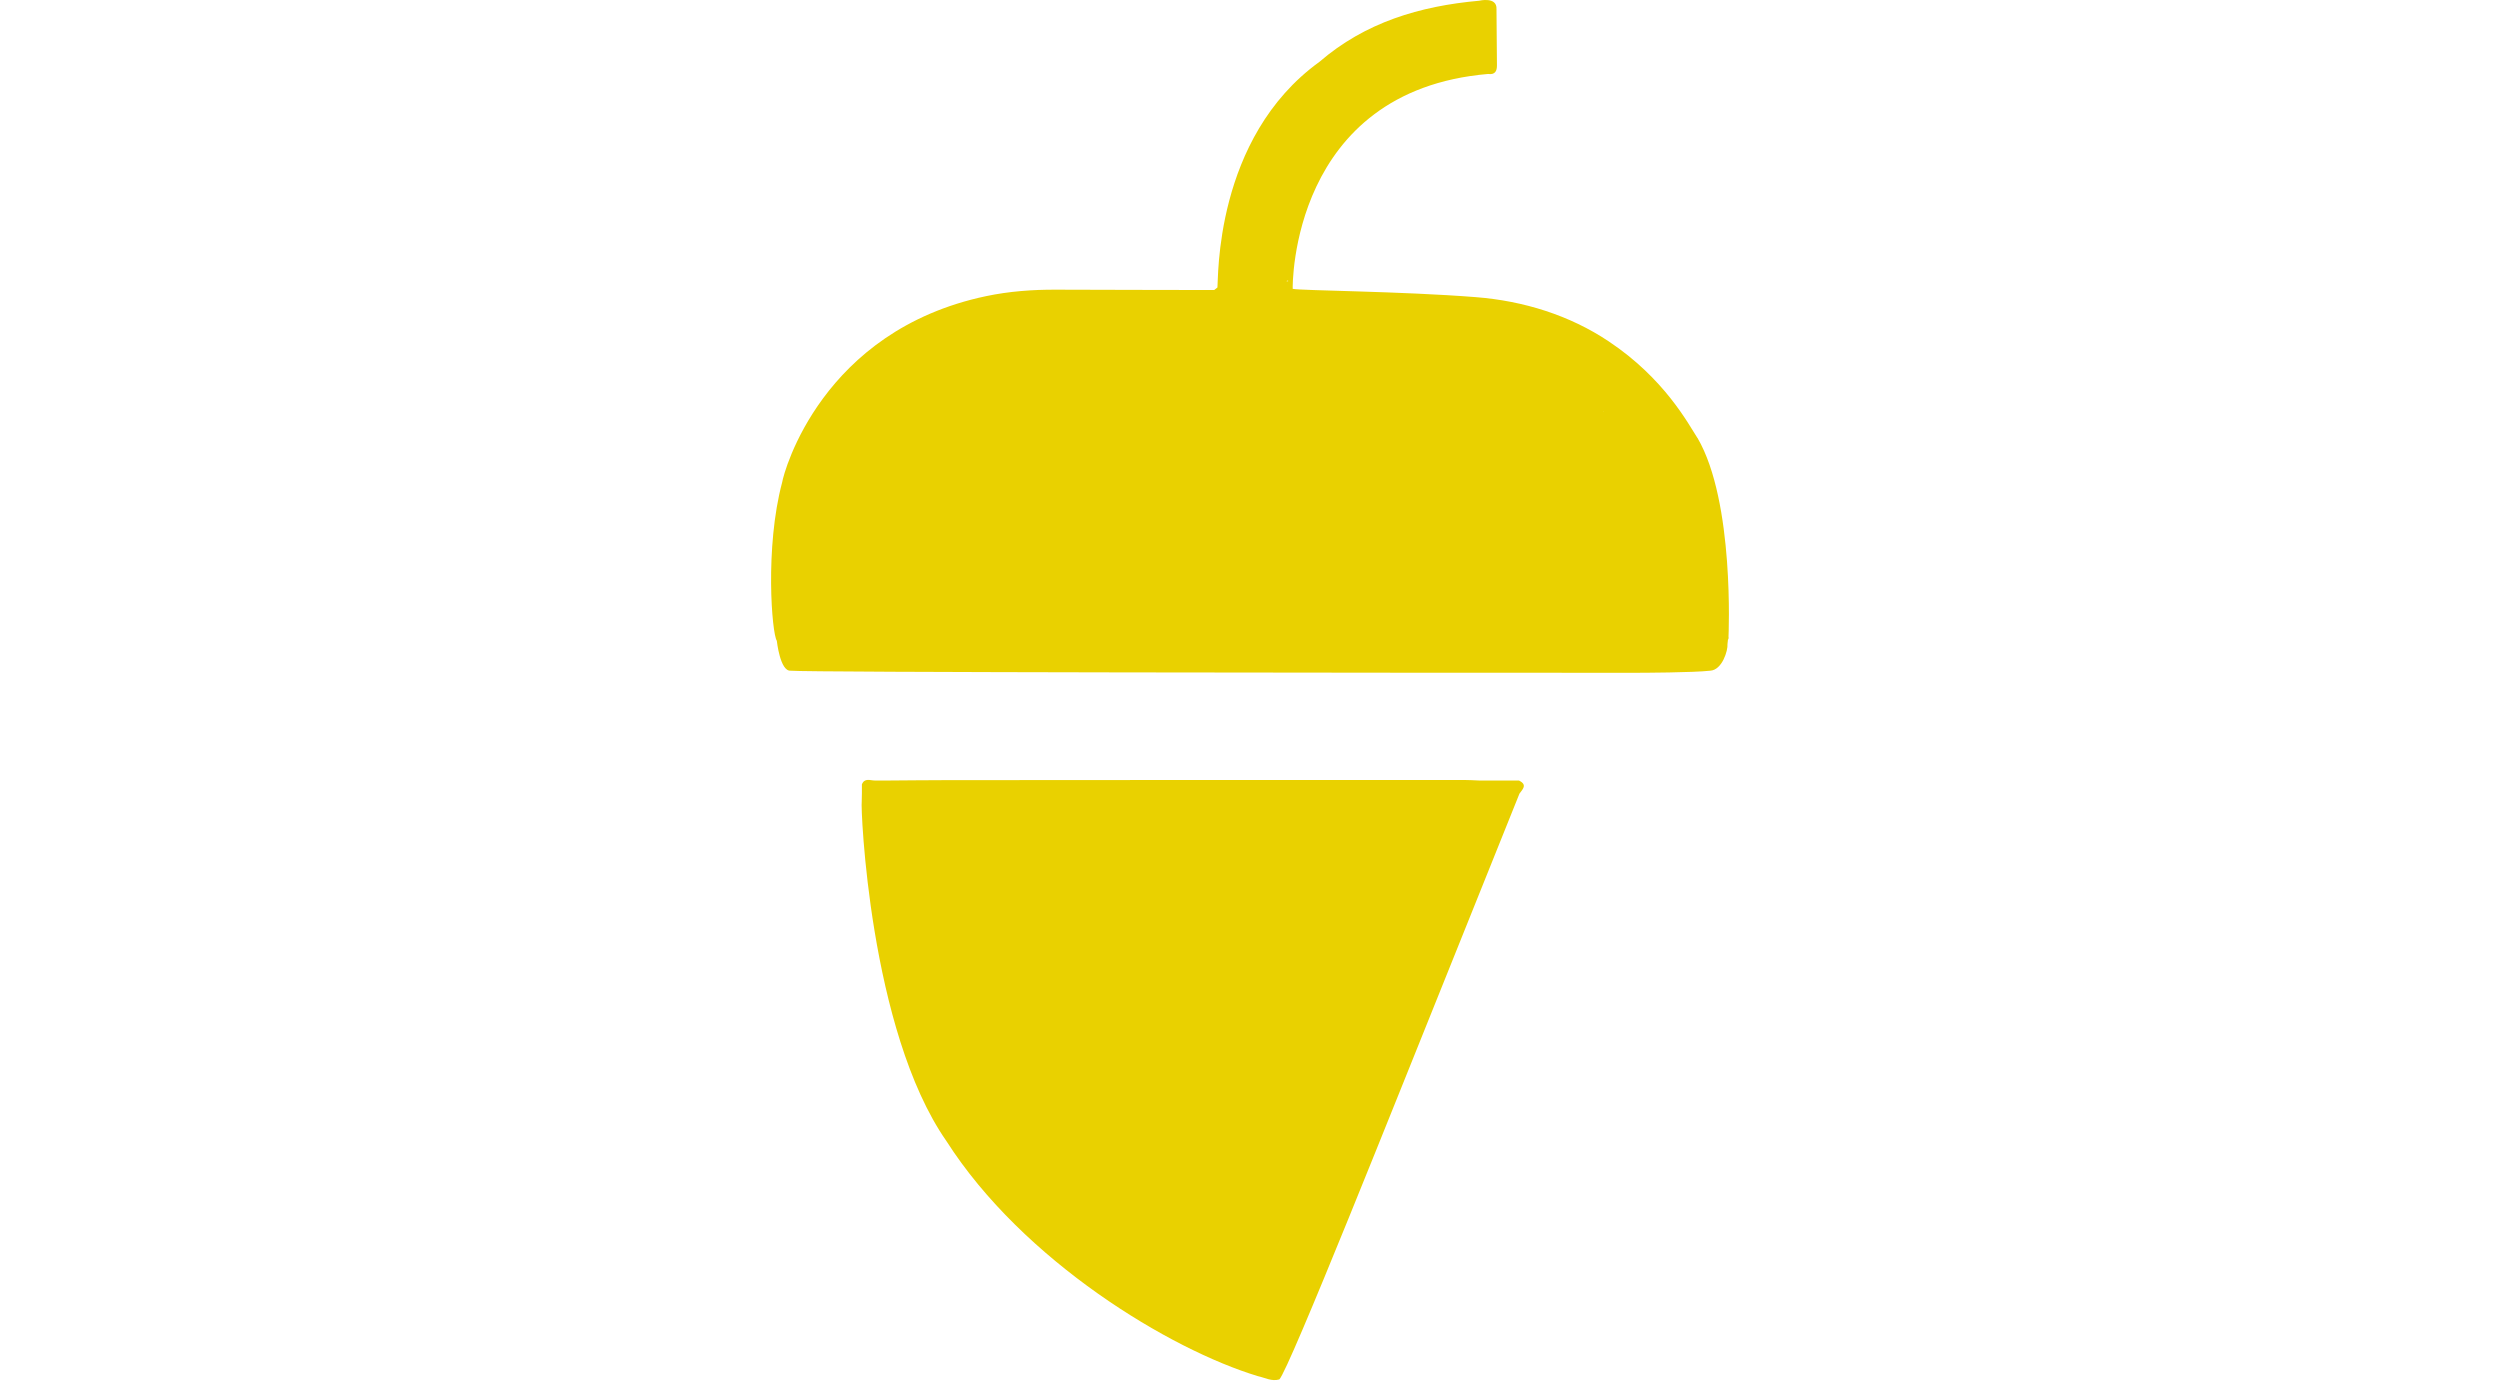
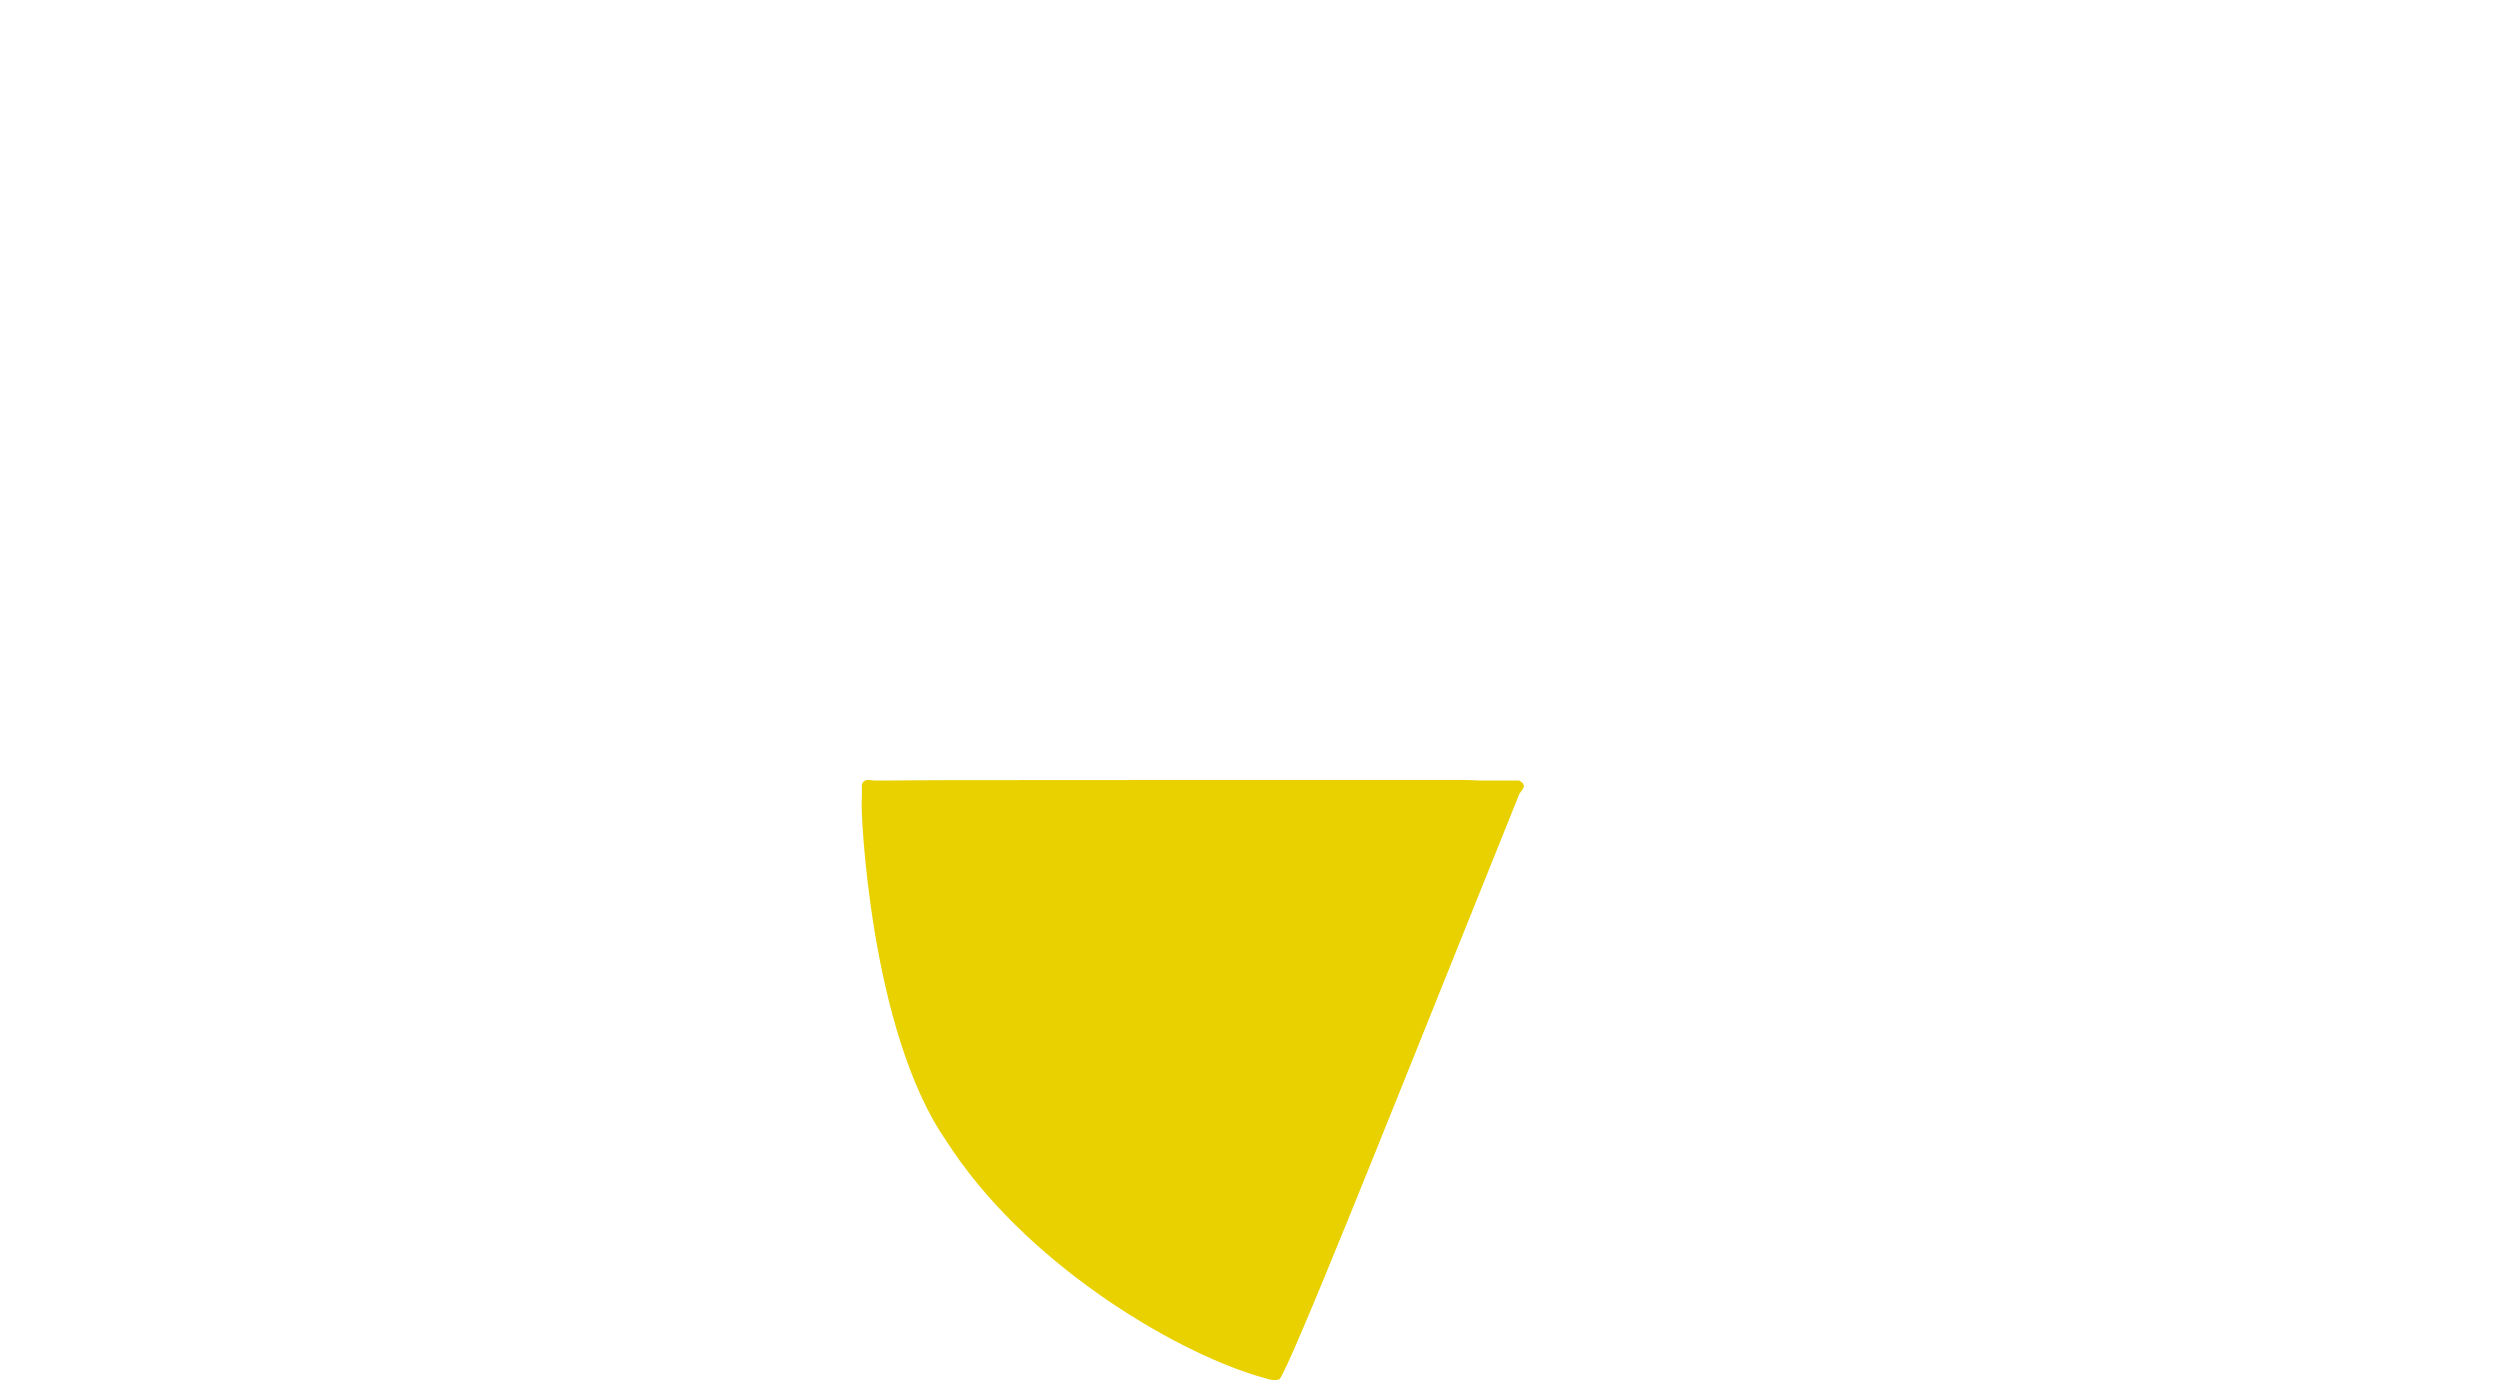
<svg xmlns="http://www.w3.org/2000/svg" width="154" height="86" viewBox="0 0 154 86" fill="none">
  <path d="M93.581 48.08C93.216 48.08 92.856 48.08 92.492 48.08C92.035 48.08 91.579 48.08 91.117 48.08C90.798 48.068 90.484 48.046 90.165 48.046C79.528 48.046 68.891 48.046 58.255 48.057C57.074 48.057 55.894 48.074 54.713 48.08H53.892C53.601 48.08 53.259 47.905 53.093 48.316V48.855L53.082 49.39C53.008 49.654 53.538 63.459 58.3 70.291C63.017 77.674 72.08 83.14 77.486 84.771C77.925 84.866 78.33 85.108 78.804 84.973C79.363 84.49 86.281 67.075 88.933 60.501C89.868 58.173 93.598 48.889 93.598 48.889C93.792 48.619 94.1 48.349 93.587 48.091L93.581 48.08Z" fill="#E9D100" />
-   <path d="M104.56 26.976C103.995 26.104 102.535 23.321 99.102 21.032C96.683 19.413 93.838 18.535 90.923 18.305C86.303 17.939 80.144 17.906 79.631 17.793C79.619 17.579 79.528 5.591 91.67 4.556C92.098 4.618 92.218 4.371 92.212 4.016C92.212 3.229 92.178 0.654 92.184 0.564C92.229 -0.229 91.111 0.046 91.111 0.046C87.467 0.372 84.091 1.379 81.279 3.808C74.772 8.509 75.062 17.276 74.994 17.709C74.92 17.771 74.869 17.81 74.794 17.866C71.549 17.855 68.298 17.861 65.053 17.844C63.605 17.838 62.156 17.945 60.742 18.243C50.618 20.374 48.286 29.068 48.183 29.703C47.105 33.735 47.55 39.049 47.852 39.471C47.852 39.471 48.052 41.365 48.702 41.315C49.672 41.422 84.826 41.444 100.693 41.444C101.183 41.444 104.292 41.433 105.352 41.315C106.088 41.27 106.447 40.066 106.413 39.678L106.43 39.515C106.43 39.476 106.436 39.442 106.442 39.403C106.504 39.347 106.476 39.206 106.476 39.206C106.476 39.206 106.864 30.906 104.565 26.976H104.56ZM79.346 17.332C79.311 17.332 79.272 17.321 79.237 17.315C79.272 17.304 79.311 17.293 79.346 17.281C79.346 17.298 79.346 17.315 79.346 17.332ZM98.759 25.373C98.759 25.373 98.759 25.356 98.759 25.351C98.765 25.362 98.771 25.367 98.776 25.379C98.776 25.379 98.765 25.379 98.759 25.379V25.373Z" fill="#E9D100" />
</svg>